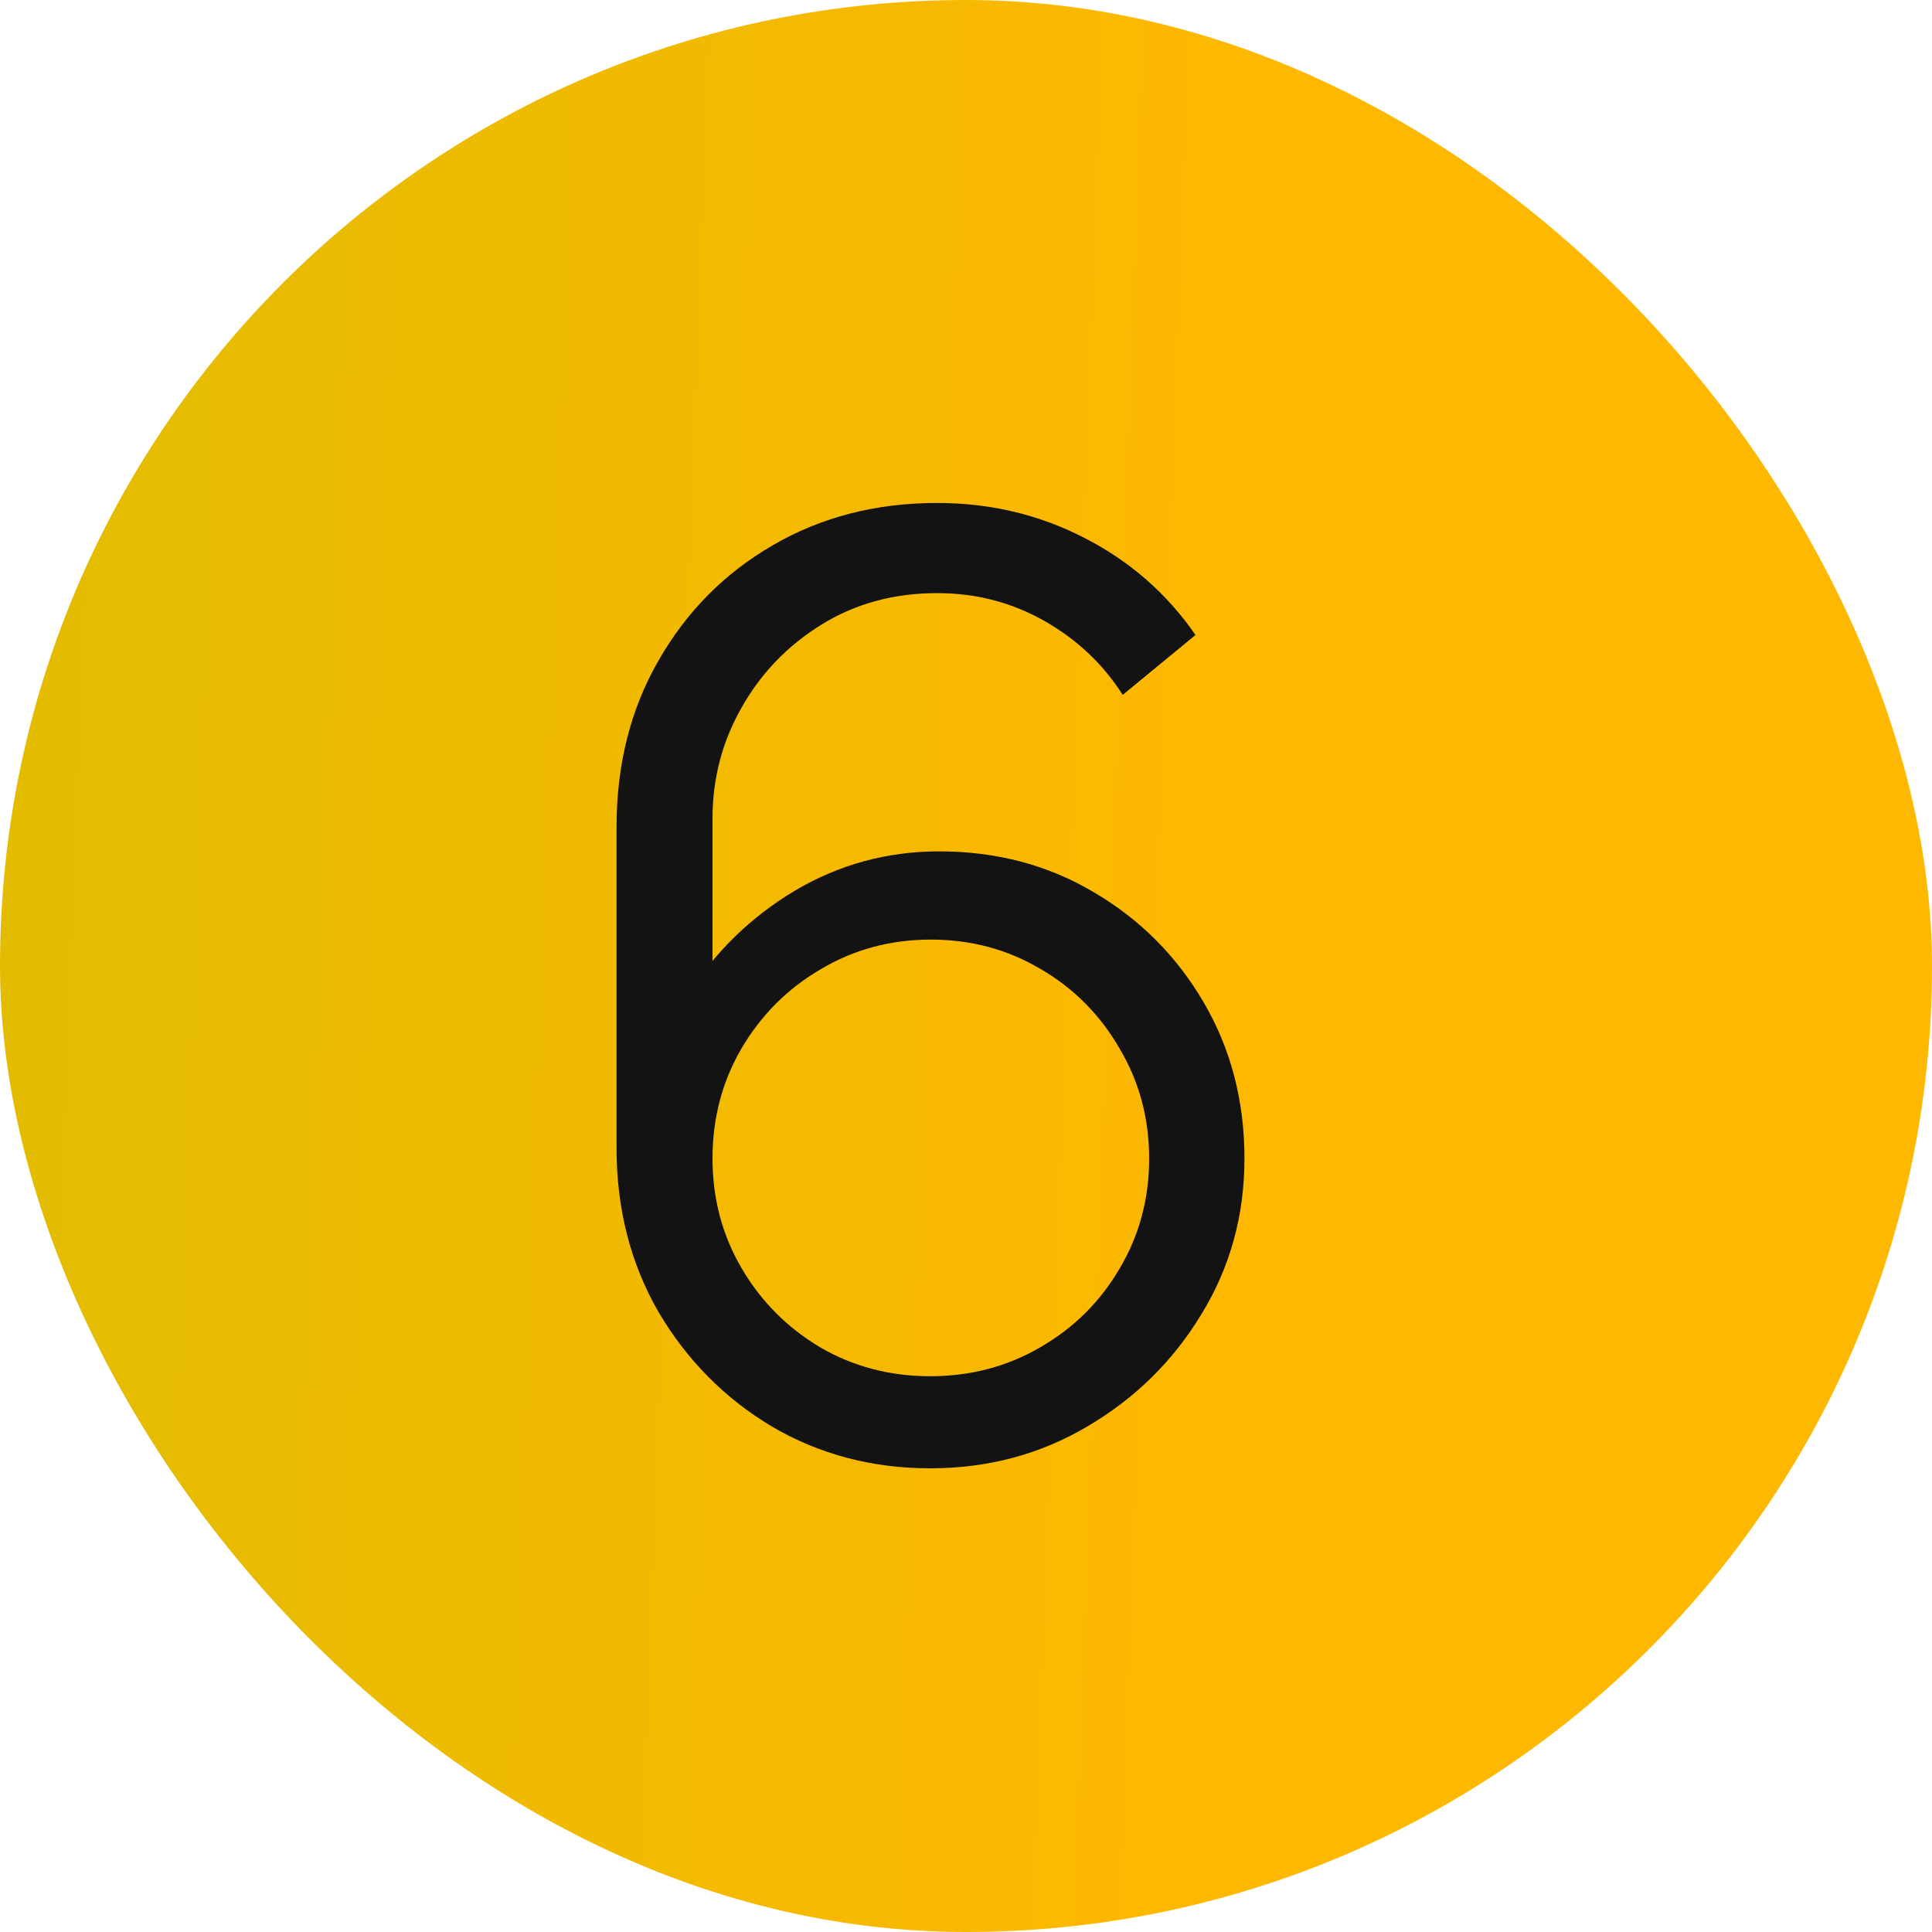
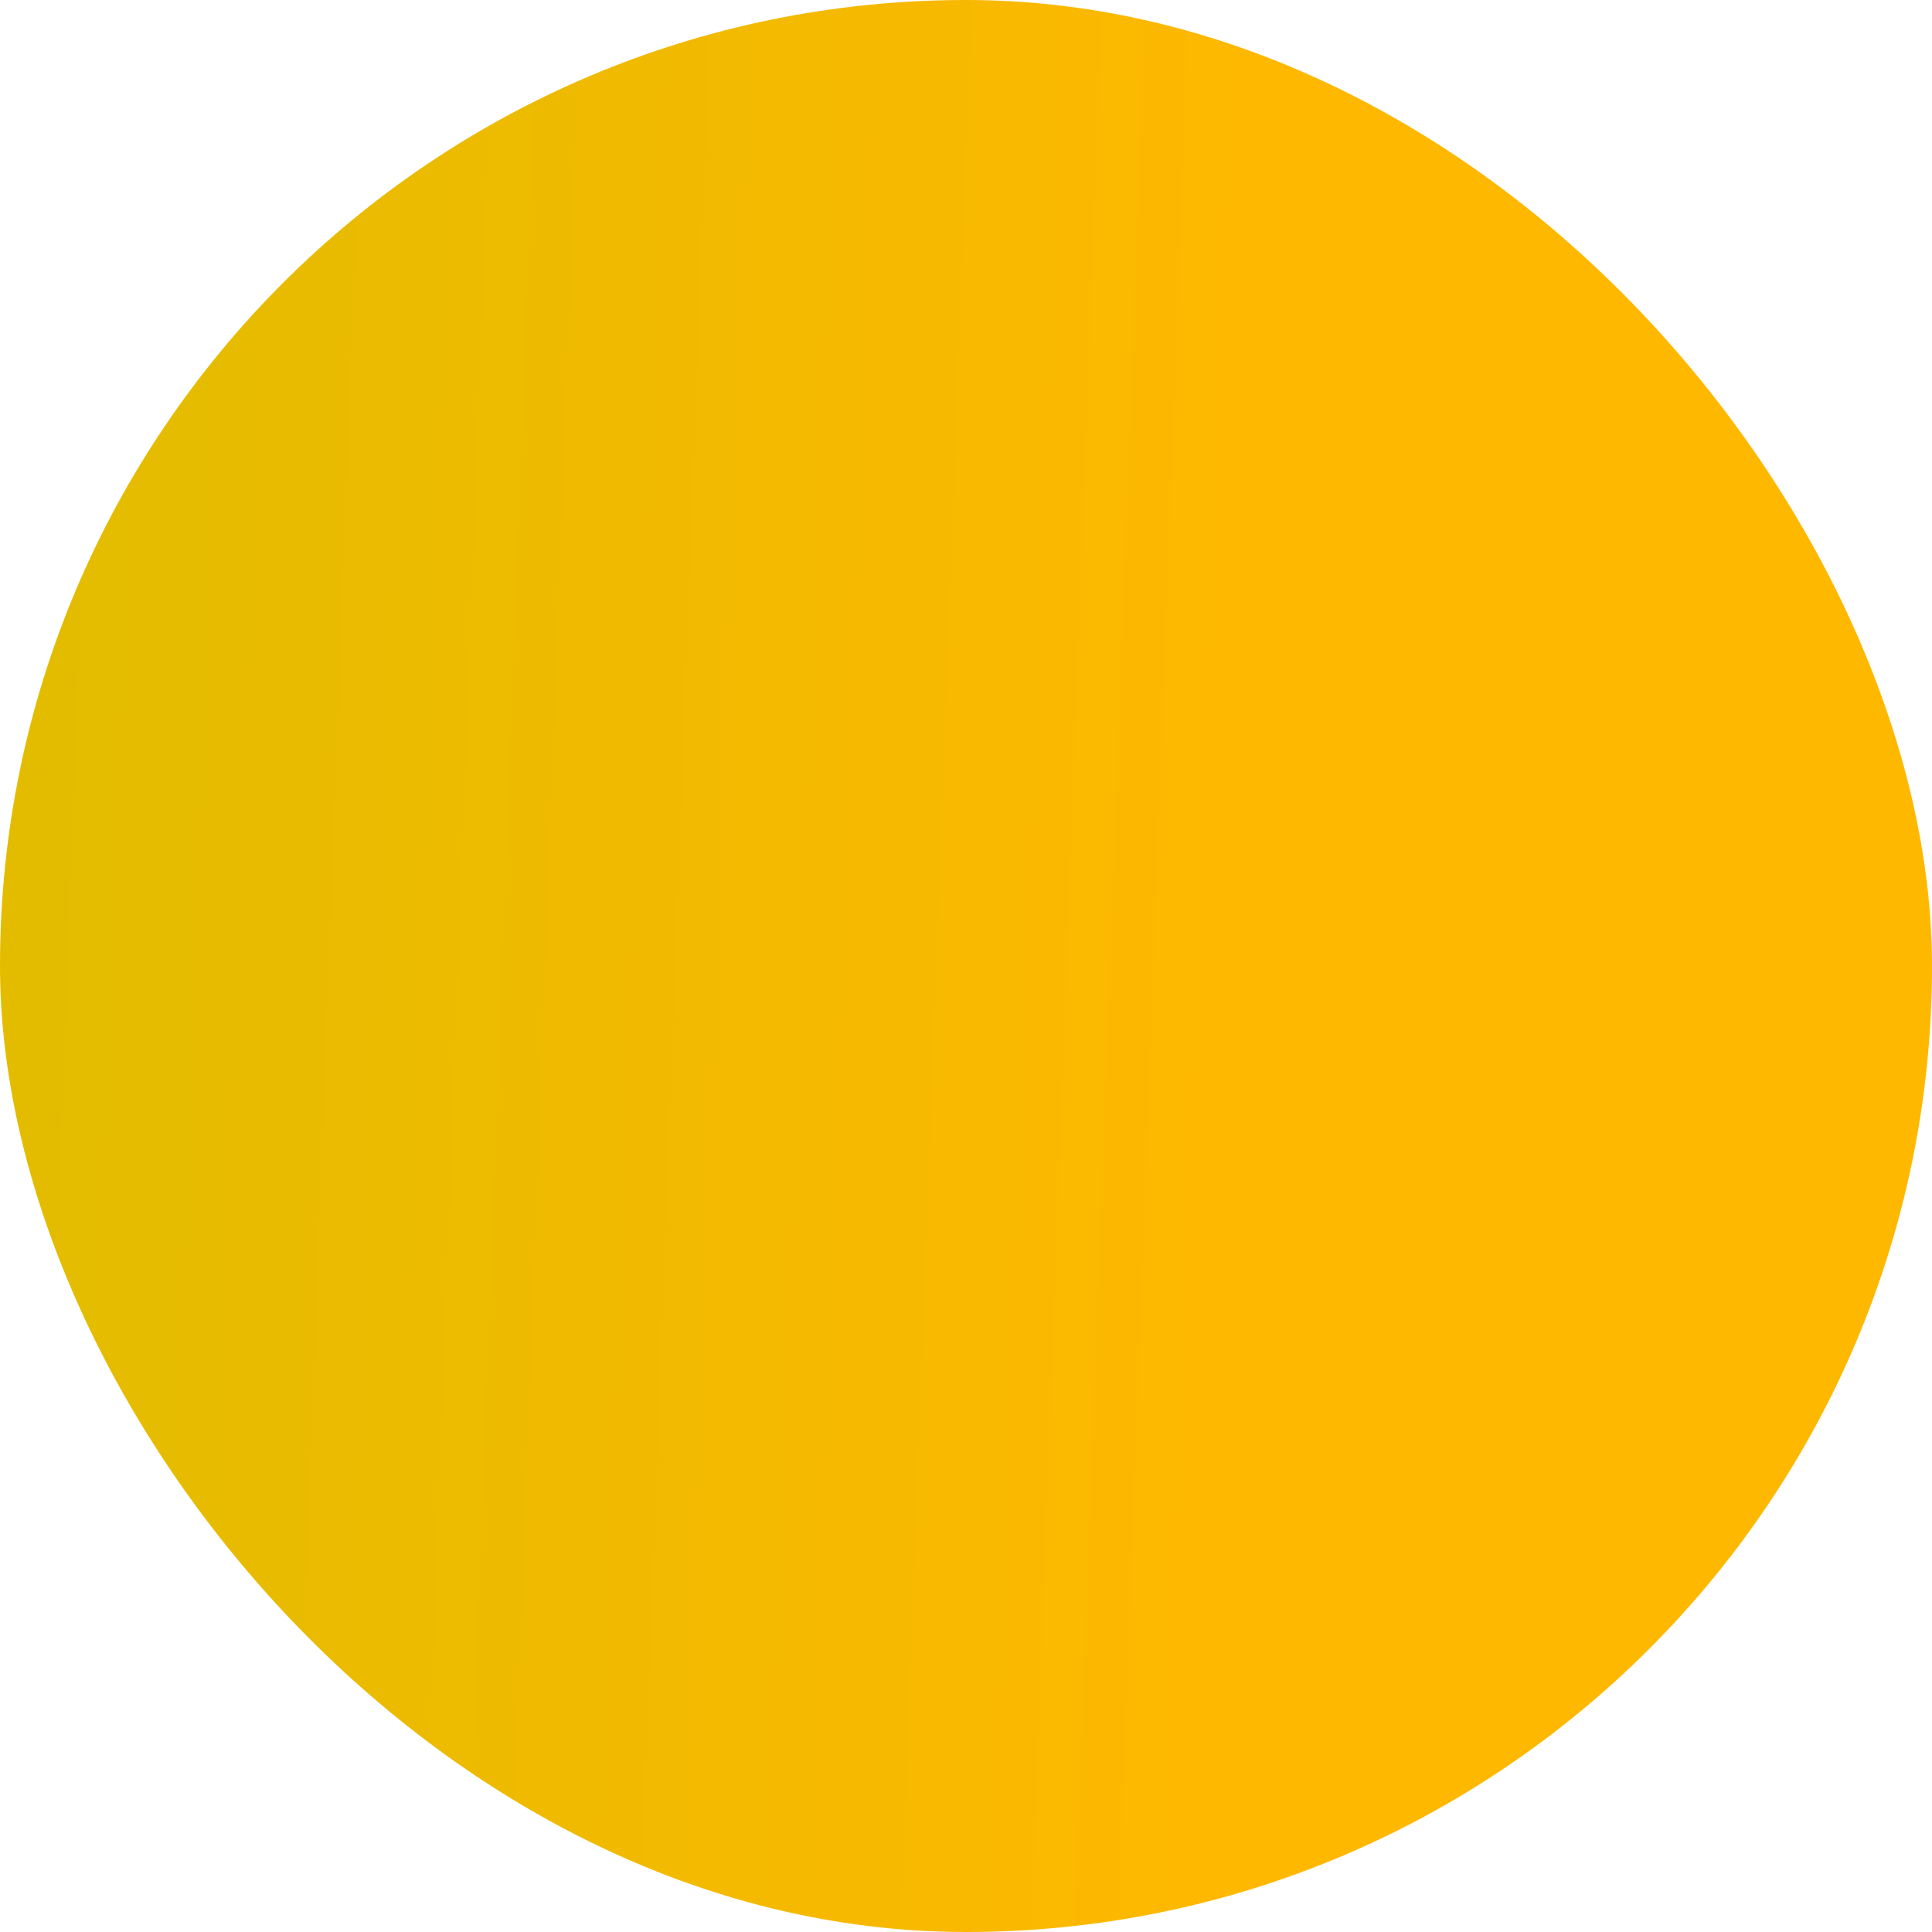
<svg xmlns="http://www.w3.org/2000/svg" width="24" height="24" viewBox="0 0 24 24" fill="none">
  <g clip-path="url(#clip0_392_317)">
    <rect width="24" height="24" rx="12" fill="url(#paint0_linear_392_317)" />
-     <path d="M11.555 18.24C10.835 18.24 10.179 18.067 9.587 17.72C9 17.368 8.531 16.893 8.179 16.296C7.832 15.693 7.659 15.016 7.659 14.264V10.272C7.659 9.499 7.832 8.811 8.179 8.208C8.526 7.6 8.998 7.123 9.595 6.776C10.198 6.424 10.88 6.248 11.643 6.248C12.299 6.248 12.907 6.392 13.467 6.68C14.032 6.968 14.494 7.371 14.851 7.888L13.947 8.632C13.702 8.248 13.376 7.941 12.971 7.712C12.566 7.483 12.123 7.368 11.643 7.368C11.104 7.368 10.624 7.499 10.203 7.76C9.782 8.021 9.451 8.365 9.211 8.792C8.971 9.213 8.851 9.672 8.851 10.168V12.68L8.555 12.344C8.891 11.816 9.331 11.389 9.875 11.064C10.424 10.739 11.022 10.576 11.667 10.576C12.382 10.576 13.024 10.747 13.595 11.088C14.166 11.424 14.619 11.88 14.955 12.456C15.291 13.032 15.459 13.677 15.459 14.392C15.459 15.101 15.28 15.747 14.923 16.328C14.571 16.909 14.099 17.373 13.507 17.72C12.92 18.067 12.27 18.24 11.555 18.24ZM11.555 17.096C12.056 17.096 12.512 16.976 12.923 16.736C13.339 16.496 13.667 16.171 13.907 15.76C14.152 15.349 14.275 14.893 14.275 14.392C14.275 13.891 14.152 13.435 13.907 13.024C13.667 12.608 13.342 12.28 12.931 12.04C12.52 11.795 12.064 11.672 11.563 11.672C11.062 11.672 10.606 11.795 10.195 12.04C9.784 12.28 9.456 12.608 9.211 13.024C8.971 13.435 8.851 13.891 8.851 14.392C8.851 14.888 8.971 15.341 9.211 15.752C9.451 16.163 9.776 16.491 10.187 16.736C10.598 16.976 11.054 17.096 11.555 17.096Z" fill="#131313" />
  </g>
  <defs>
    <linearGradient id="paint0_linear_392_317" x1="0.96" y1="1.403" x2="16.043" y2="1.957" gradientUnits="userSpaceOnUse">
      <stop stop-color="#E3BC00" />
      <stop offset="1" stop-color="#FFB800" />
    </linearGradient>
    <clipPath id="clip0_392_317">
      <rect width="24" height="24" rx="12" fill="white" />
    </clipPath>
  </defs>
</svg>